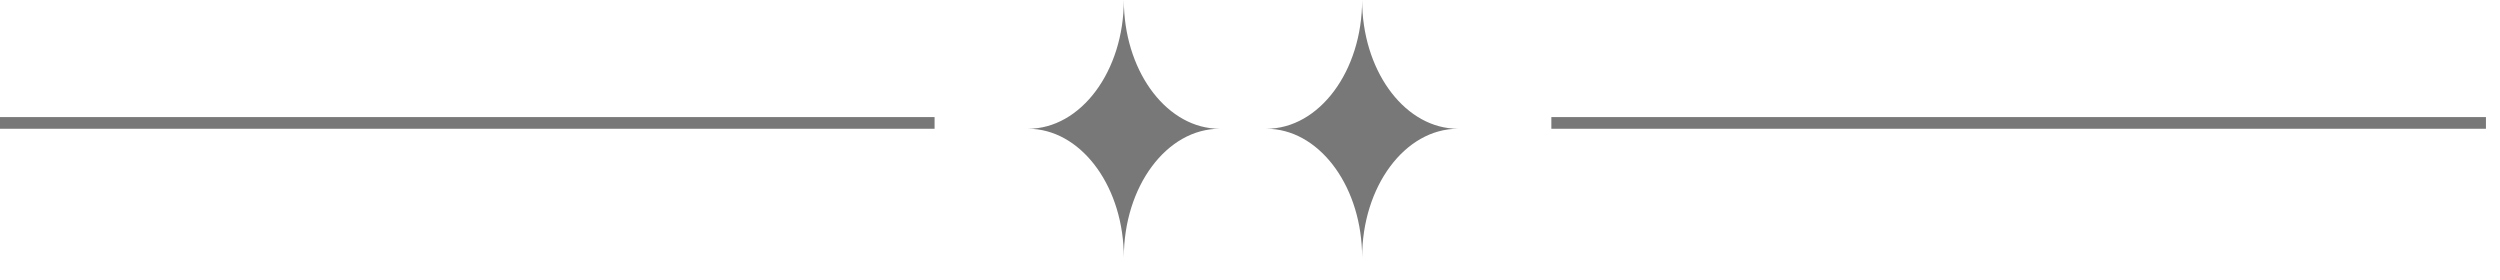
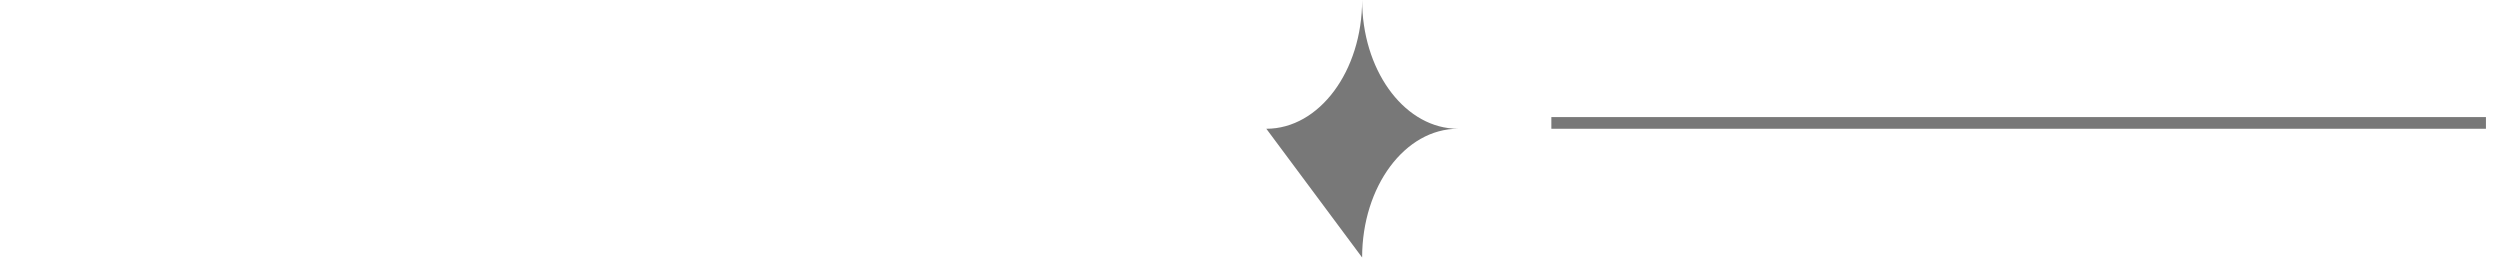
<svg xmlns="http://www.w3.org/2000/svg" fill="none" height="100%" overflow="visible" preserveAspectRatio="none" style="display: block;" viewBox="0 0 107 12" width="100%">
  <g id="Line_02">
-     <line id="Line 1" stroke="#787878" stroke-width="0.5" x2="40" y1="5.261" y2="5.261" />
    <g id="Star">
-       <path d="M48.1 0C48.1 2.948 49.822 5.355 51.988 5.503L52.199 5.511C49.935 5.511 48.1 7.978 48.1 11.021C48.1 8.073 46.377 5.665 44.211 5.518L44 5.511C46.264 5.511 48.1 3.043 48.1 0Z" fill="#787878" id="Subtract" />
-       <path d="M58.299 0C58.299 2.948 60.021 5.355 62.188 5.503L62.398 5.511C60.134 5.511 58.299 7.978 58.299 11.021C58.299 8.073 56.576 5.665 54.41 5.518L54.199 5.511C56.463 5.511 58.299 3.043 58.299 0Z" fill="#787878" id="Subtract_2" />
+       <path d="M58.299 0C58.299 2.948 60.021 5.355 62.188 5.503L62.398 5.511C60.134 5.511 58.299 7.978 58.299 11.021L54.199 5.511C56.463 5.511 58.299 3.043 58.299 0Z" fill="#787878" id="Subtract_2" />
    </g>
    <line id="Line 2" stroke="#787878" stroke-width="0.5" x1="66.398" x2="106.398" y1="5.261" y2="5.261" />
  </g>
</svg>